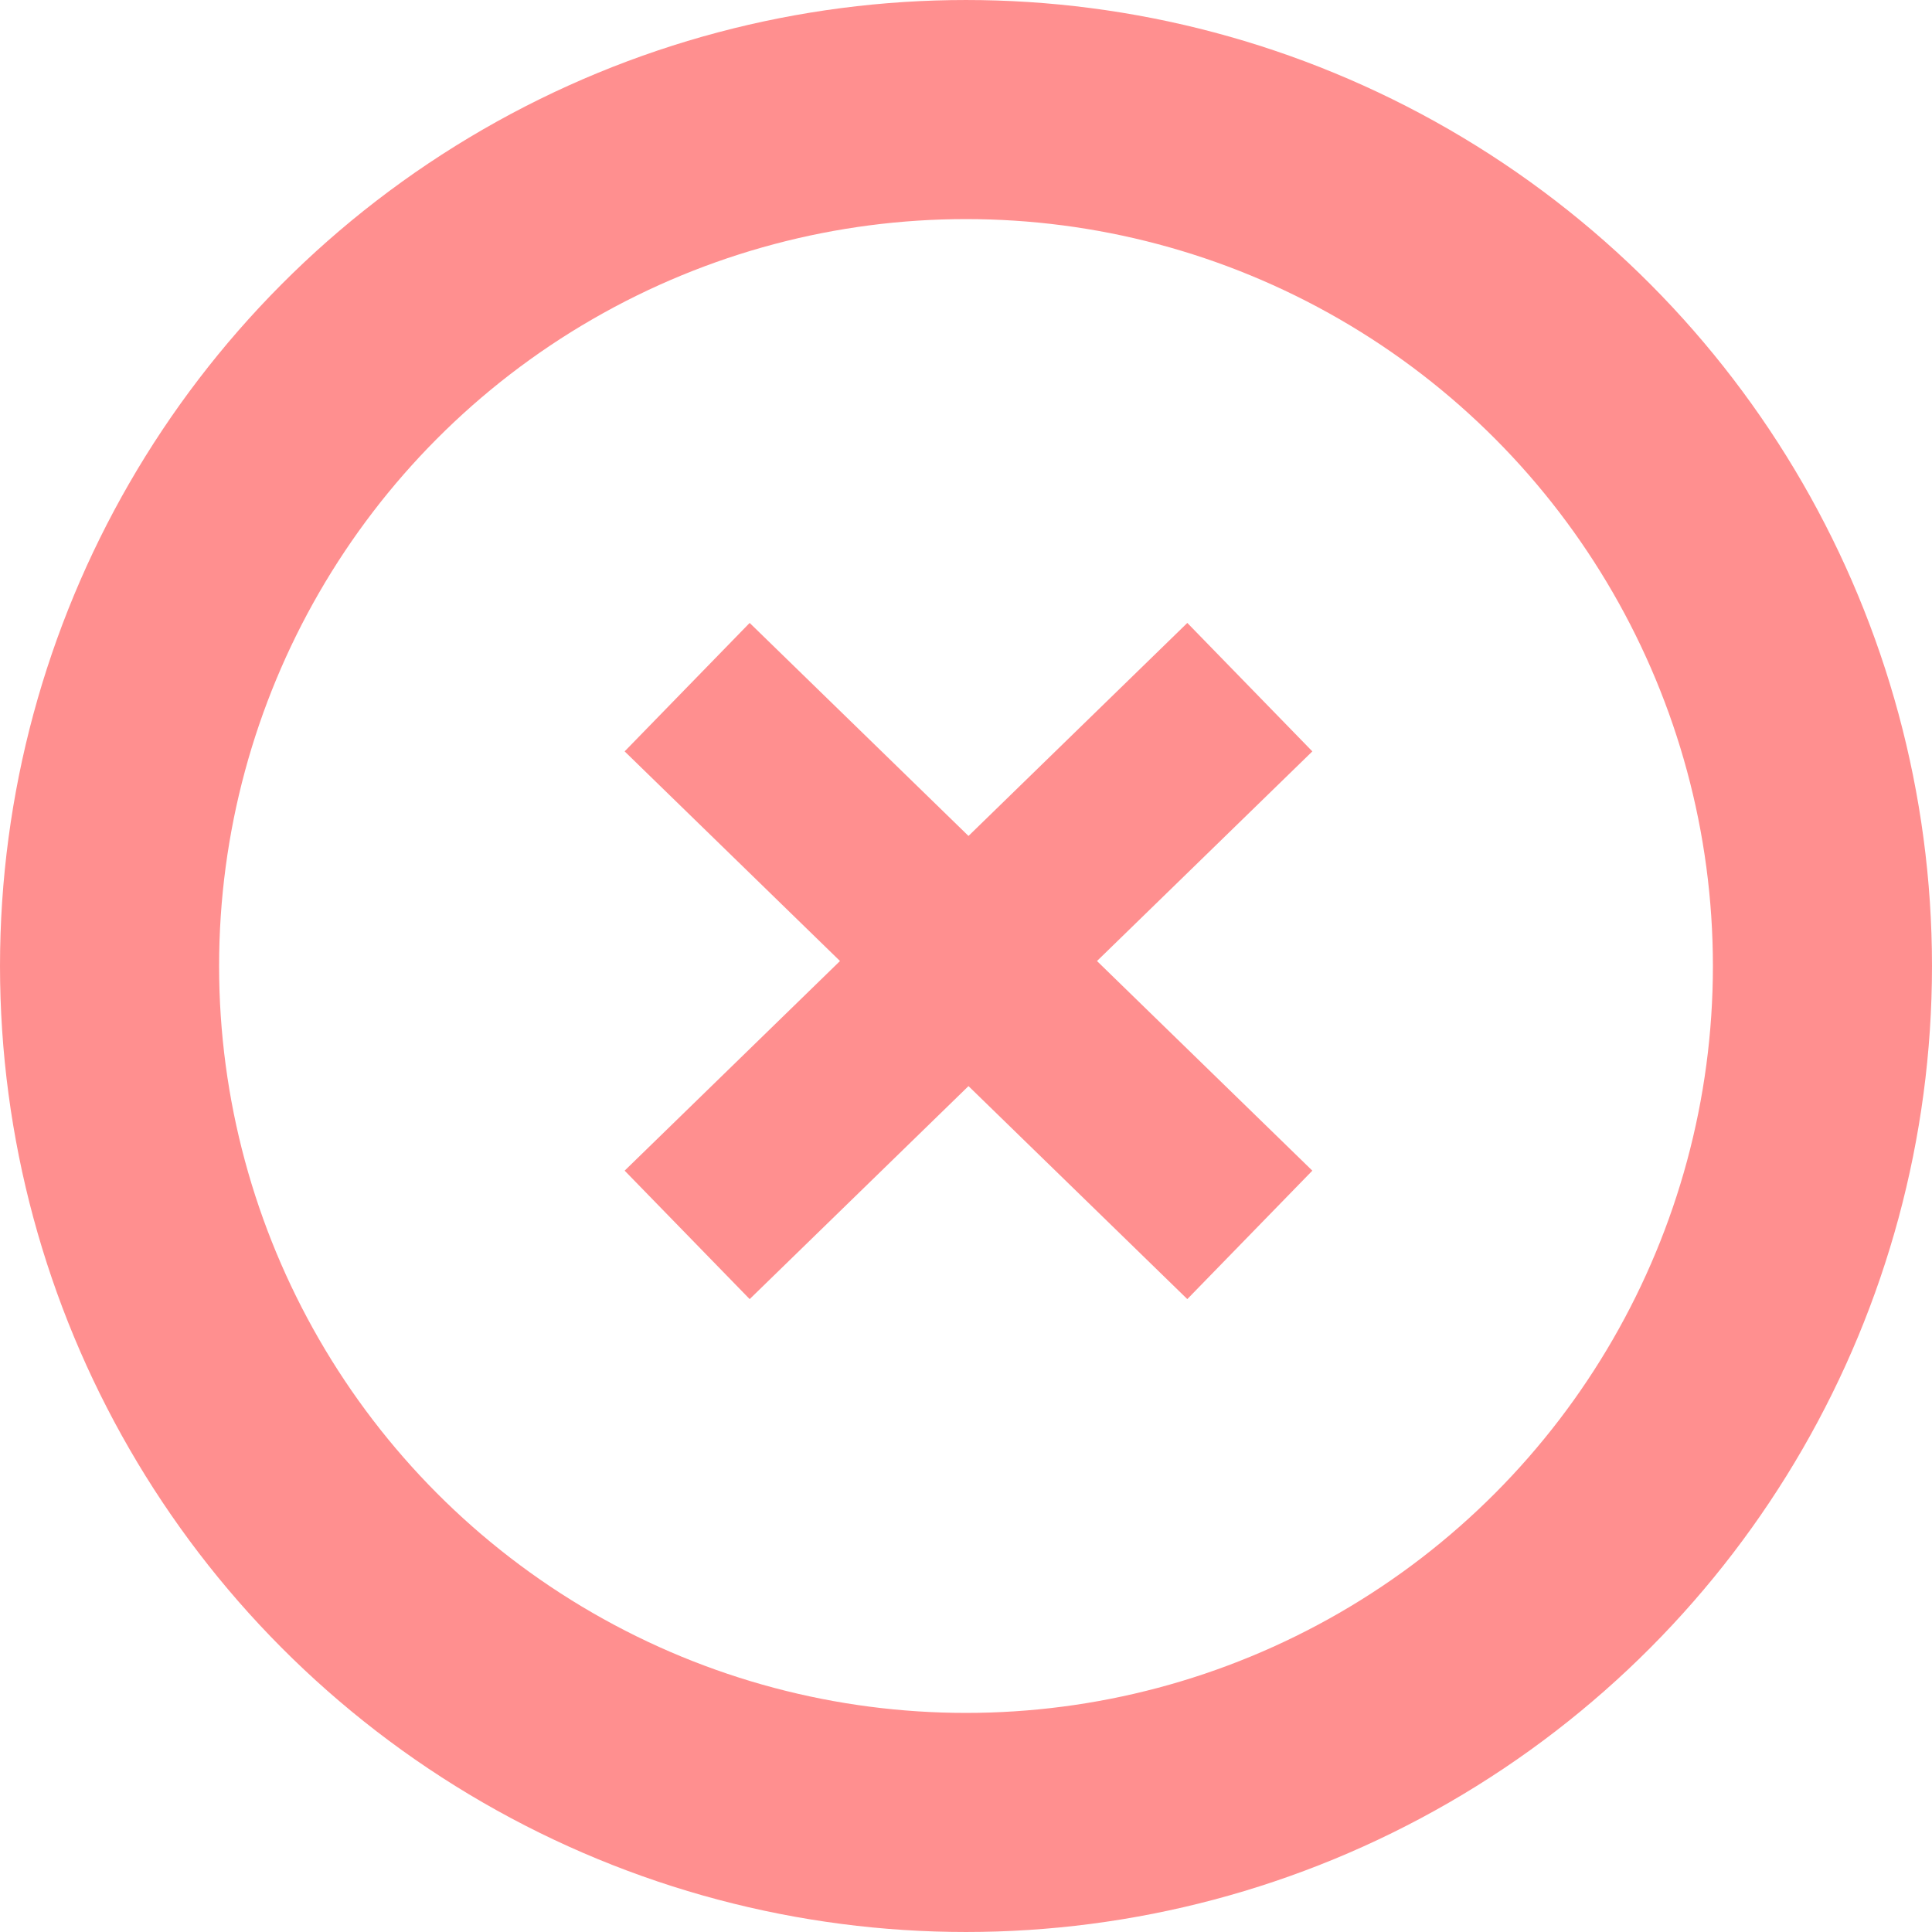
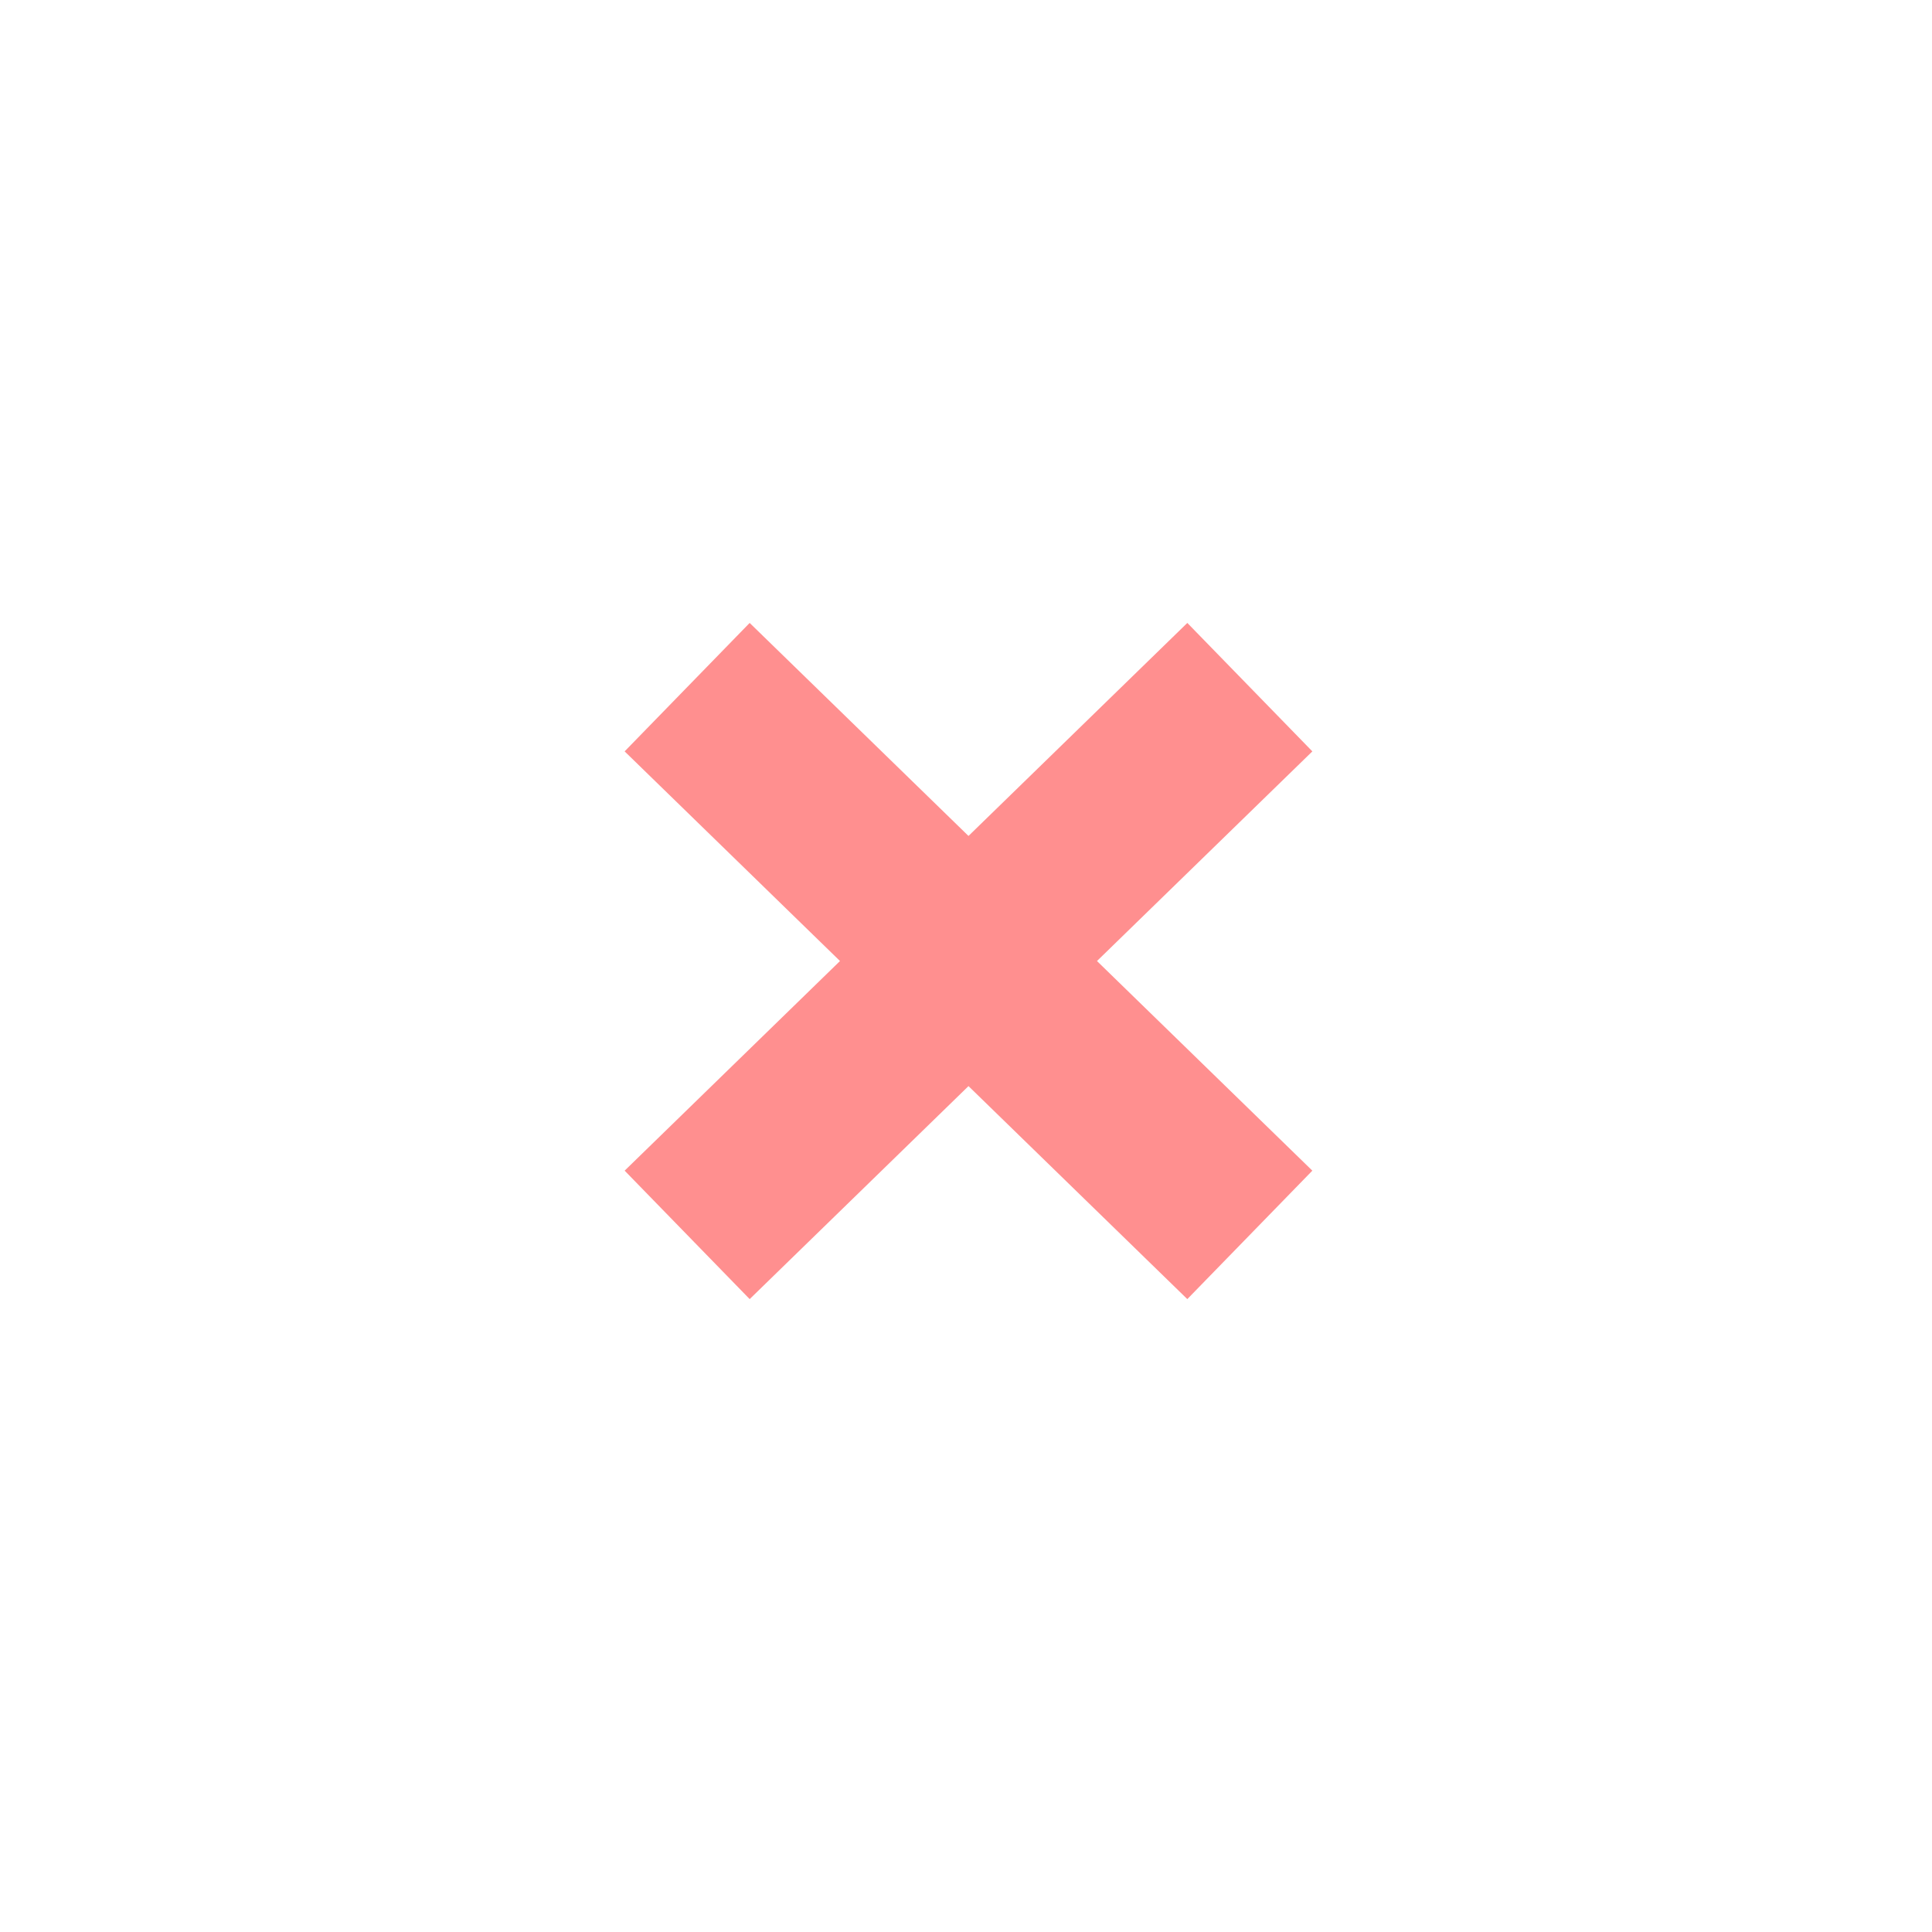
<svg xmlns="http://www.w3.org/2000/svg" width="128" height="128" fill="none">
-   <circle cx="64" cy="64" r="56.742" stroke="#FF8F8F" stroke-width="14.515" />
  <path stroke="#FF8F8F" stroke-width="11.876" d="m45.525 45.526 37.279 36.288m.001-36.288L45.526 81.814" />
</svg>